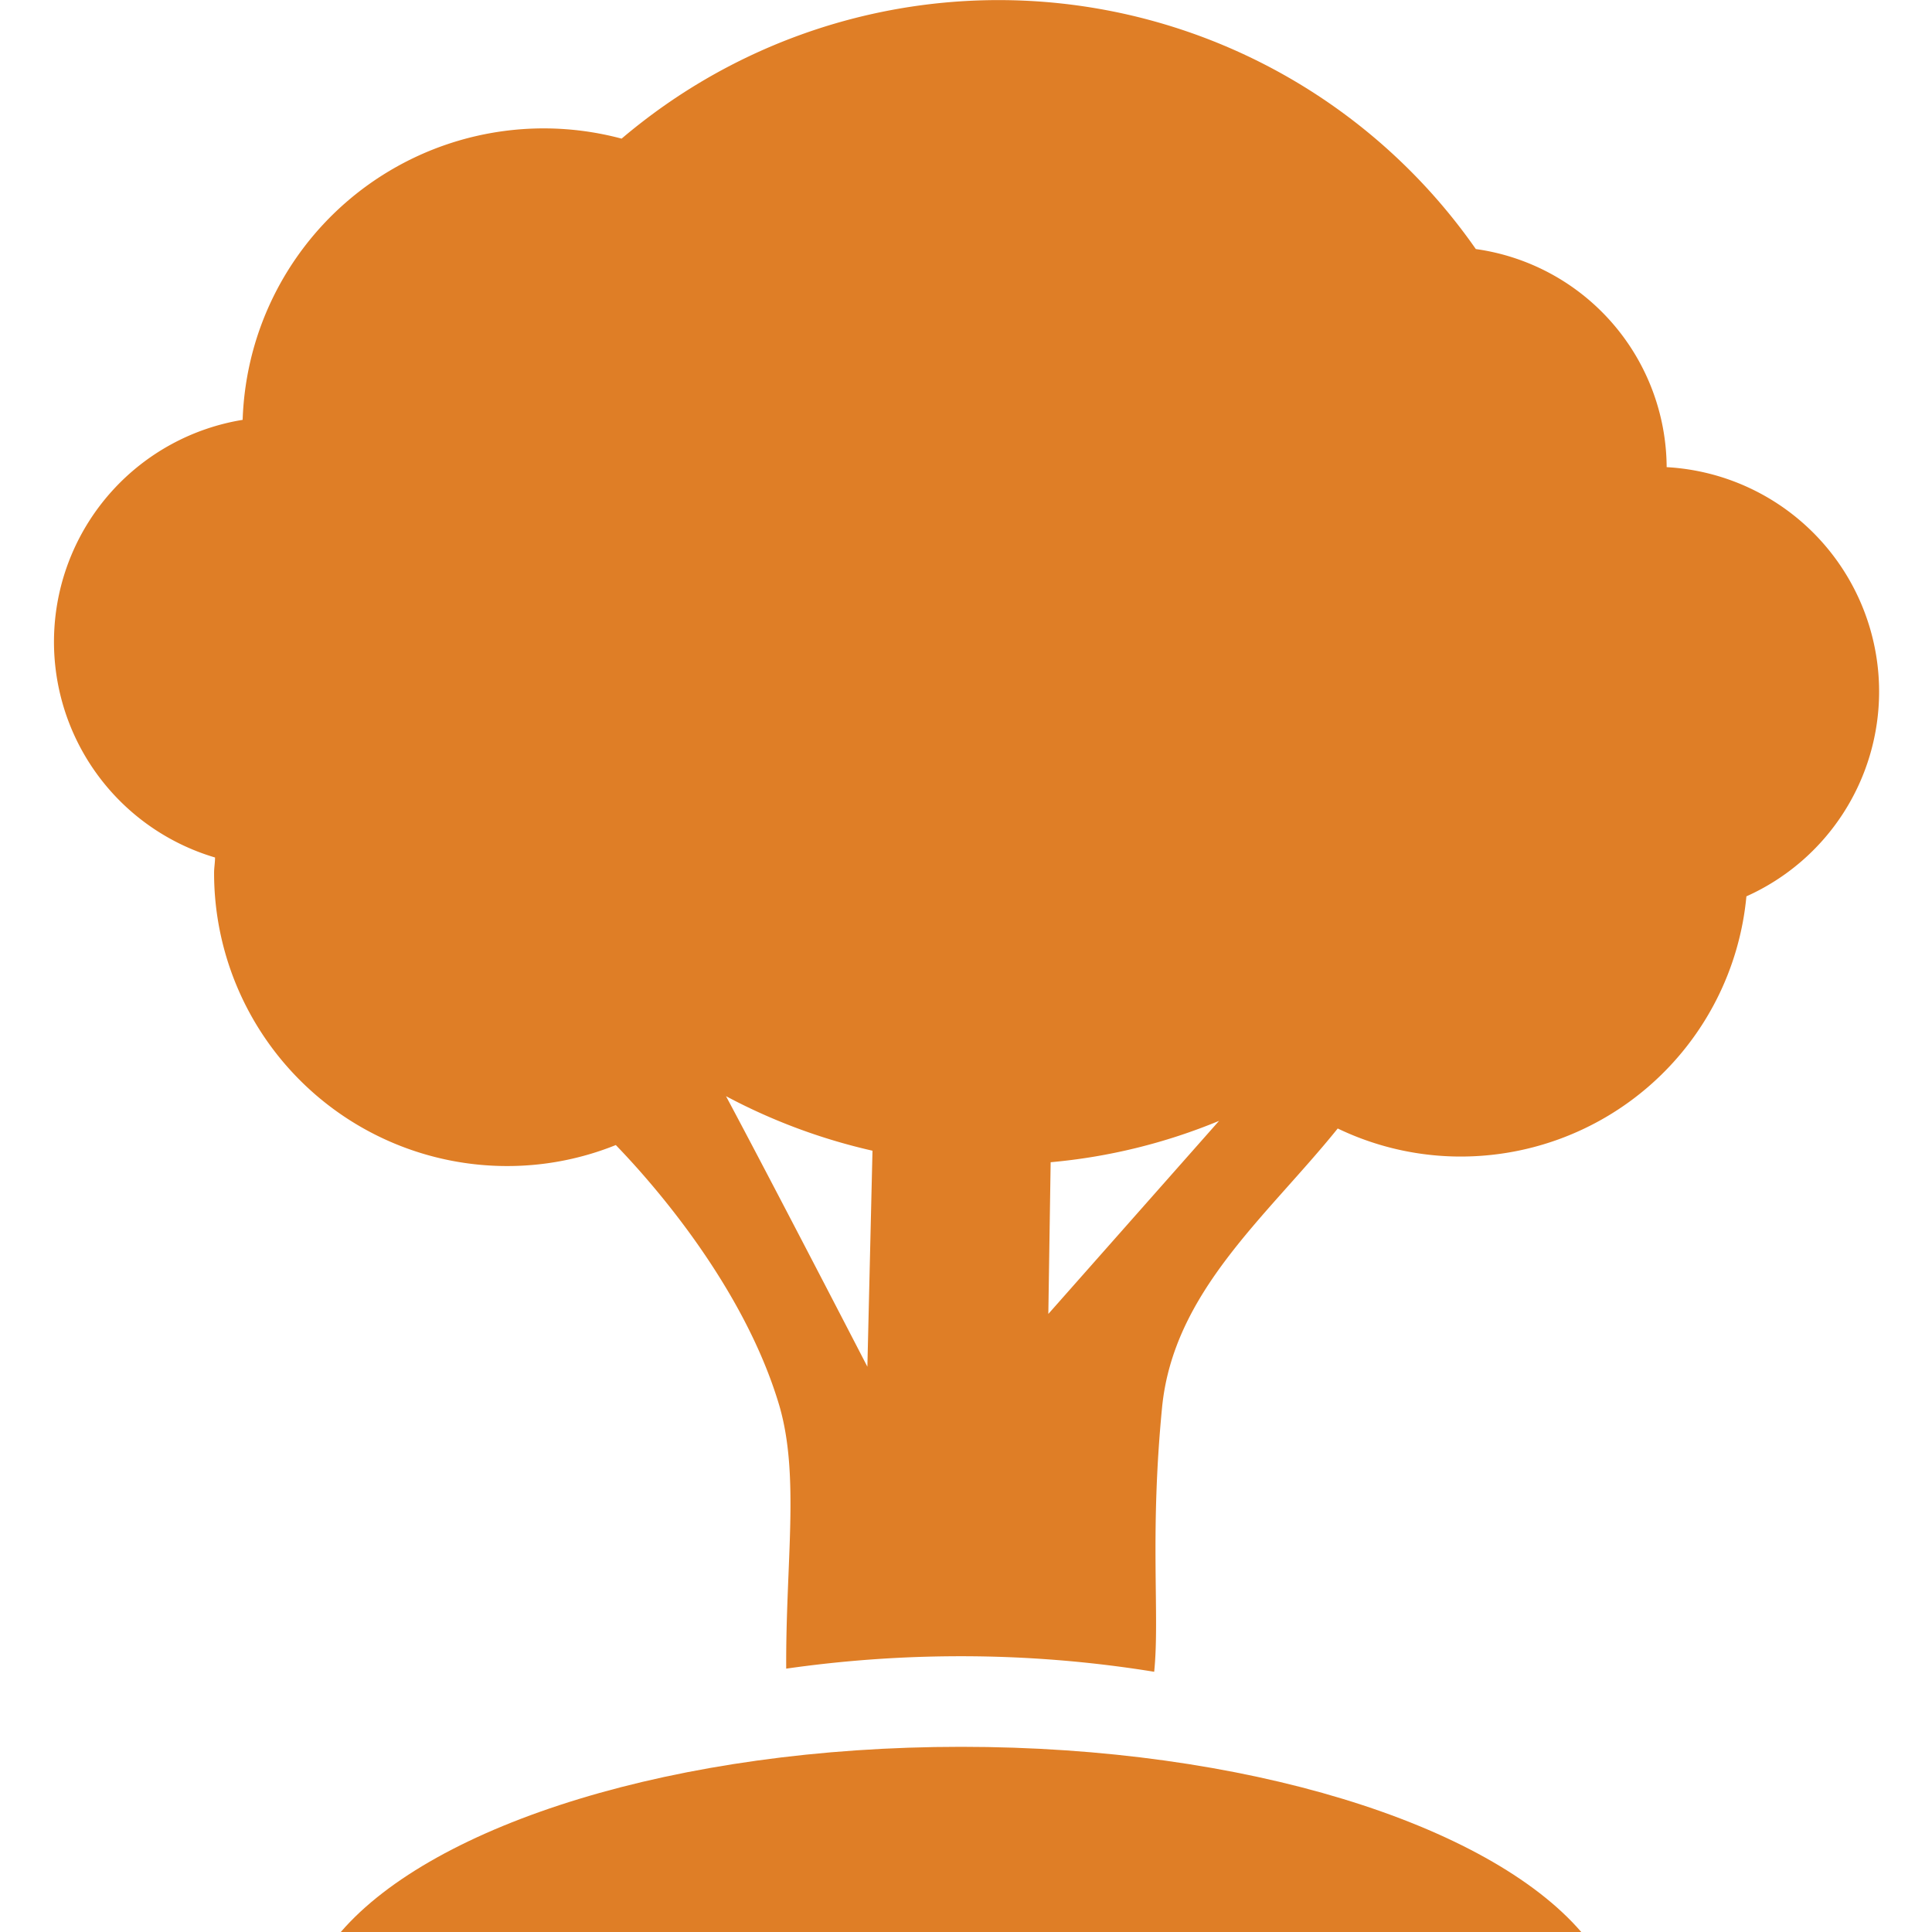
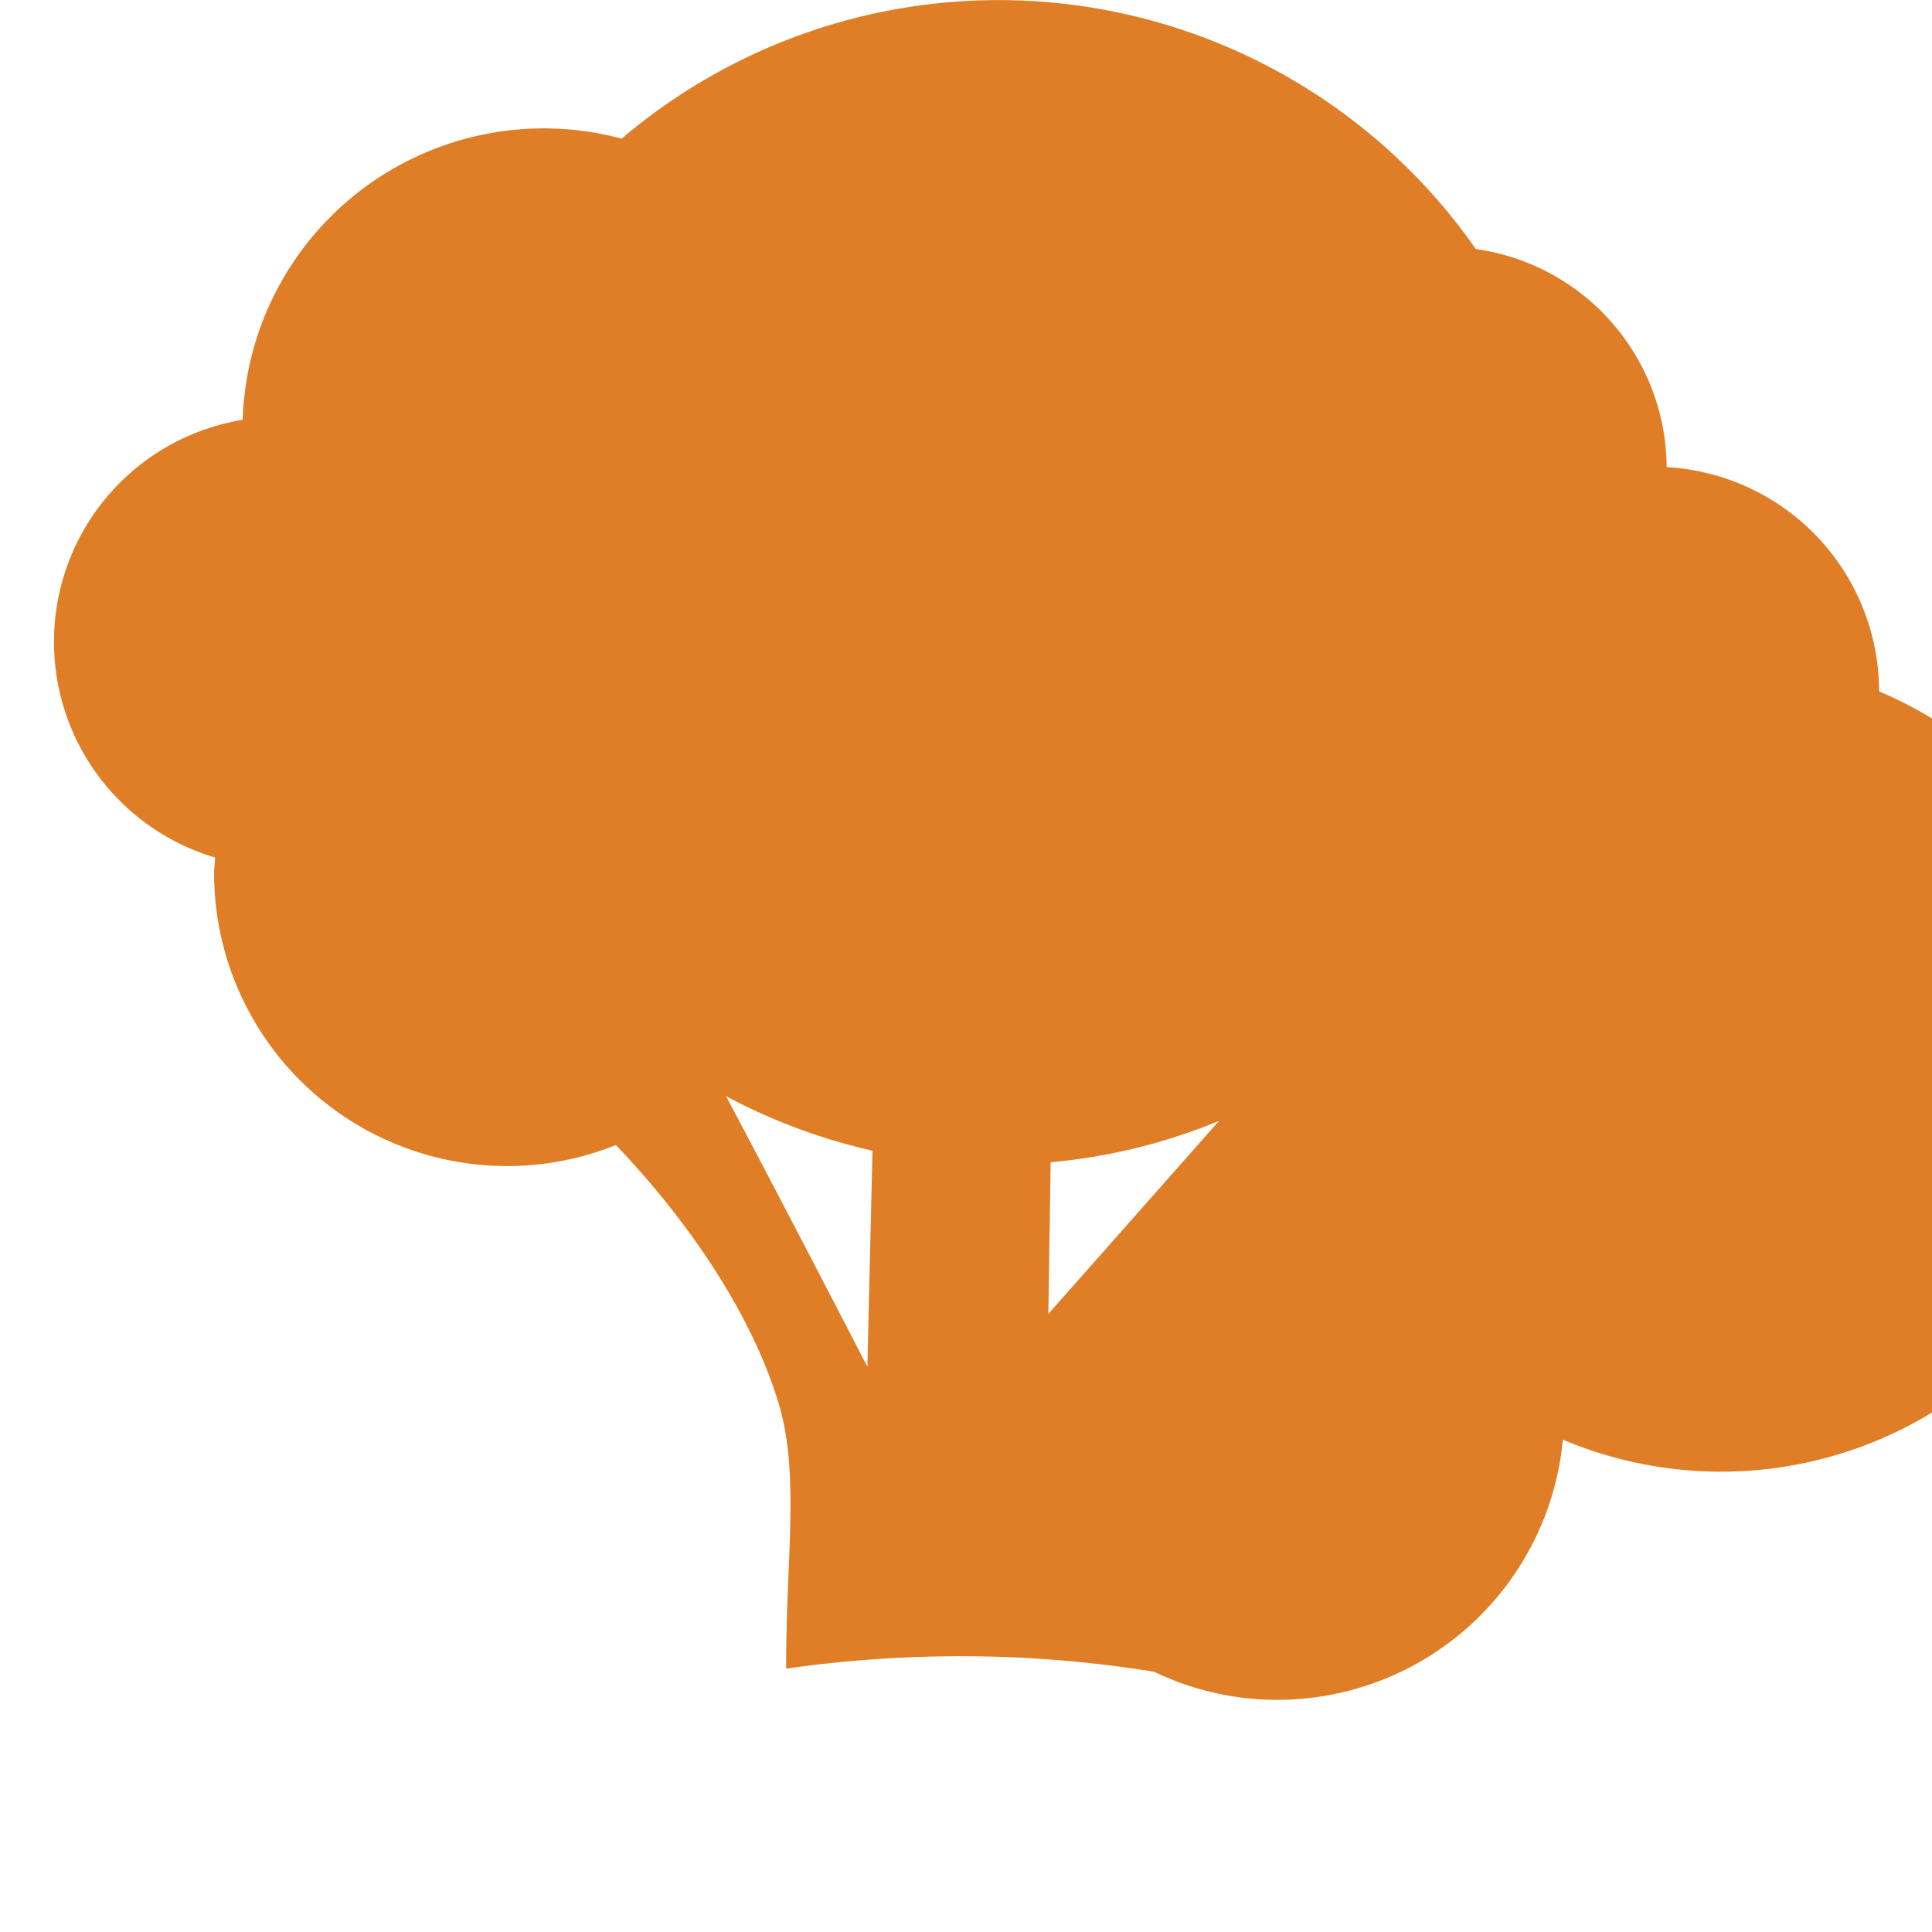
<svg xmlns="http://www.w3.org/2000/svg" id="Calque_1" data-name="Calque 1" viewBox="0 0 283.46 283.46">
  <defs>
    <style>.cls-1{fill:#df7e26;}</style>
  </defs>
  <title>arbre</title>
-   <path class="cls-1" d="M141,256.29c-41.75,0-77.33,11.33-91,27.17H232C218.32,267.61,182.73,256.29,141,256.29Z" />
-   <path class="cls-1" d="M275.7,101.44a33,33,0,0,0-31.17-32.9,32.5,32.5,0,0,0-28-32A85.39,85.39,0,0,0,97.62,15.39q-3.33,2.33-6.42,4.95A44.2,44.2,0,0,0,37.08,51.6a44.73,44.73,0,0,0-1.48,10,33,33,0,0,0-4.05,64.21c0,.77-.14,1.5-.14,2.27a43,43,0,0,0,43,43A42.59,42.59,0,0,0,90.35,168c5.13,5.3,18.77,20.6,24,38.26,3,10.35.92,22.88,1,38.56A180.84,180.84,0,0,1,141,243a176.91,176.91,0,0,1,28.34,2.28c.84-8.17-.68-19.83,1.15-38.71,1.64-17,15.3-28,25.78-41a41.63,41.63,0,0,0,16.86,4.1,42.1,42.1,0,0,0,43.1-38.16A32.94,32.94,0,0,0,275.7,101.44ZM106.52,160.83a86.17,86.17,0,0,0,21.49,8l-.75,31.69S113.56,174,106.52,160.83Zm47.29,31.95.34-22.26a84.27,84.27,0,0,0,24.71-6.07Z" />
+   <path class="cls-1" d="M275.7,101.44a33,33,0,0,0-31.17-32.9,32.5,32.5,0,0,0-28-32A85.39,85.39,0,0,0,97.62,15.39q-3.33,2.33-6.42,4.95A44.2,44.2,0,0,0,37.08,51.6a44.73,44.73,0,0,0-1.48,10,33,33,0,0,0-4.05,64.21c0,.77-.14,1.5-.14,2.27a43,43,0,0,0,43,43A42.59,42.59,0,0,0,90.35,168c5.13,5.3,18.77,20.6,24,38.26,3,10.35.92,22.88,1,38.56A180.84,180.84,0,0,1,141,243a176.91,176.91,0,0,1,28.34,2.28a41.63,41.63,0,0,0,16.86,4.1,42.1,42.1,0,0,0,43.1-38.16A32.94,32.94,0,0,0,275.7,101.44ZM106.52,160.83a86.17,86.17,0,0,0,21.49,8l-.75,31.69S113.56,174,106.52,160.83Zm47.29,31.95.34-22.26a84.27,84.27,0,0,0,24.71-6.07Z" />
</svg>